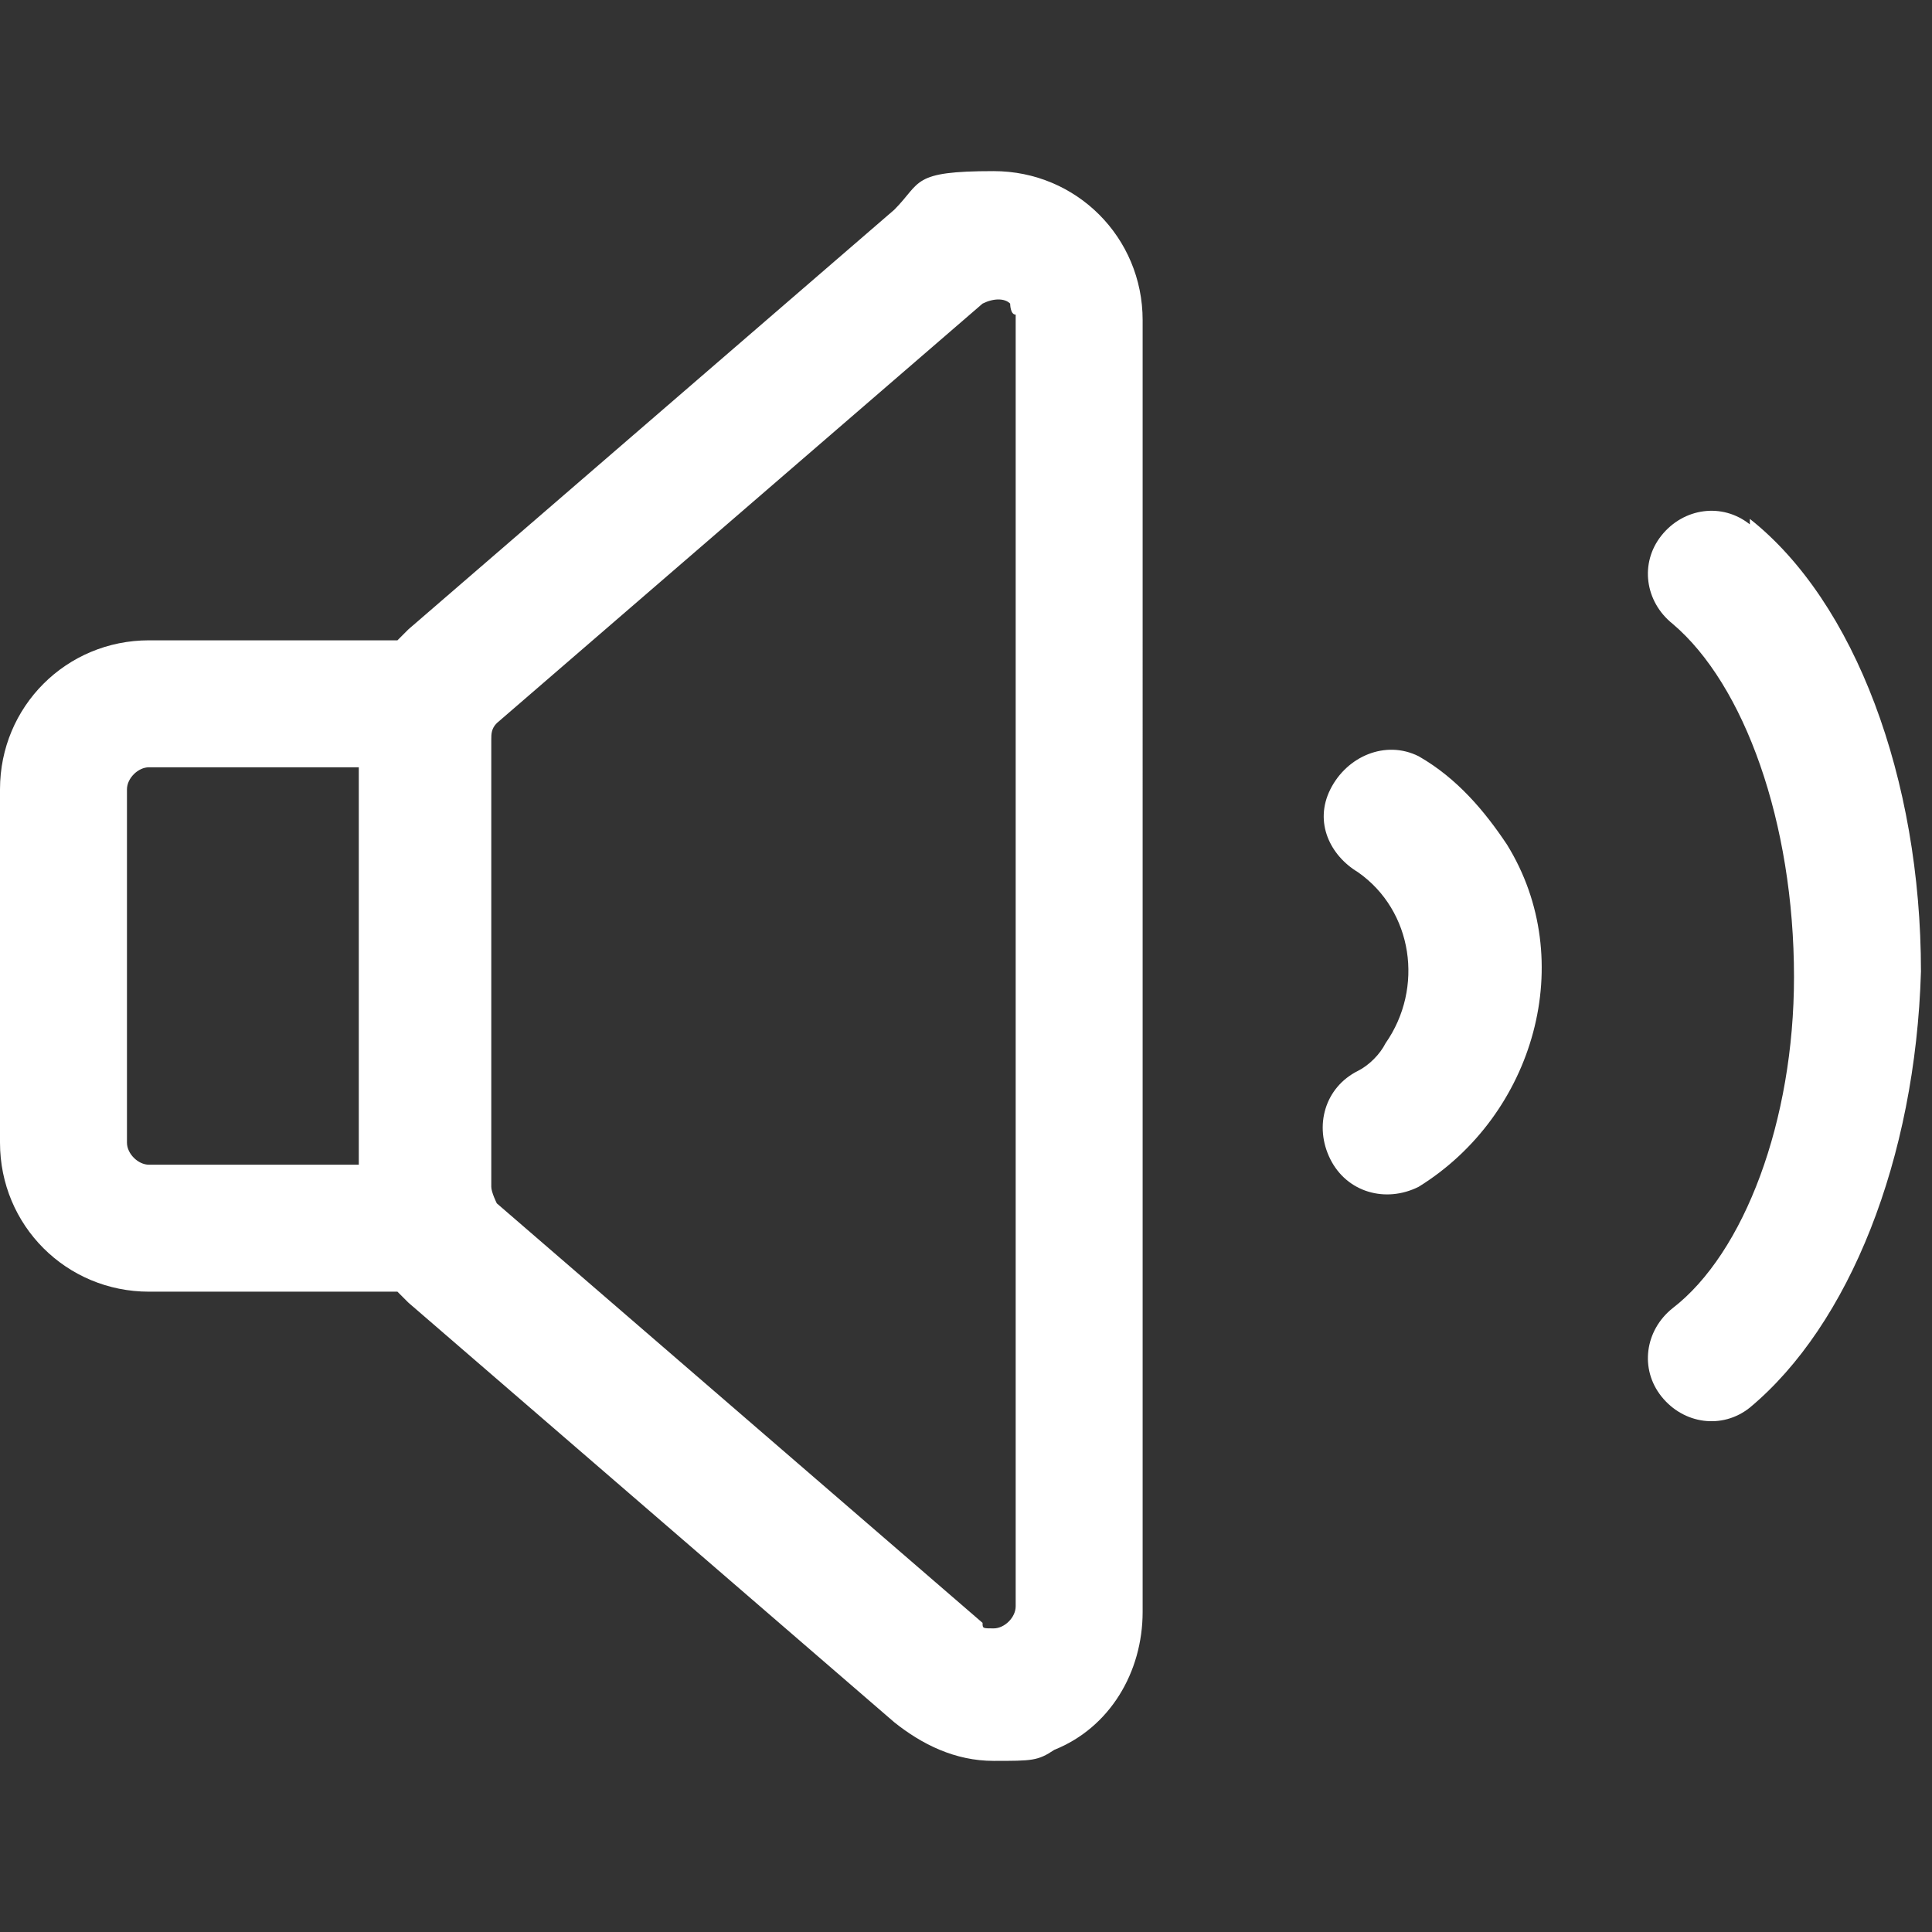
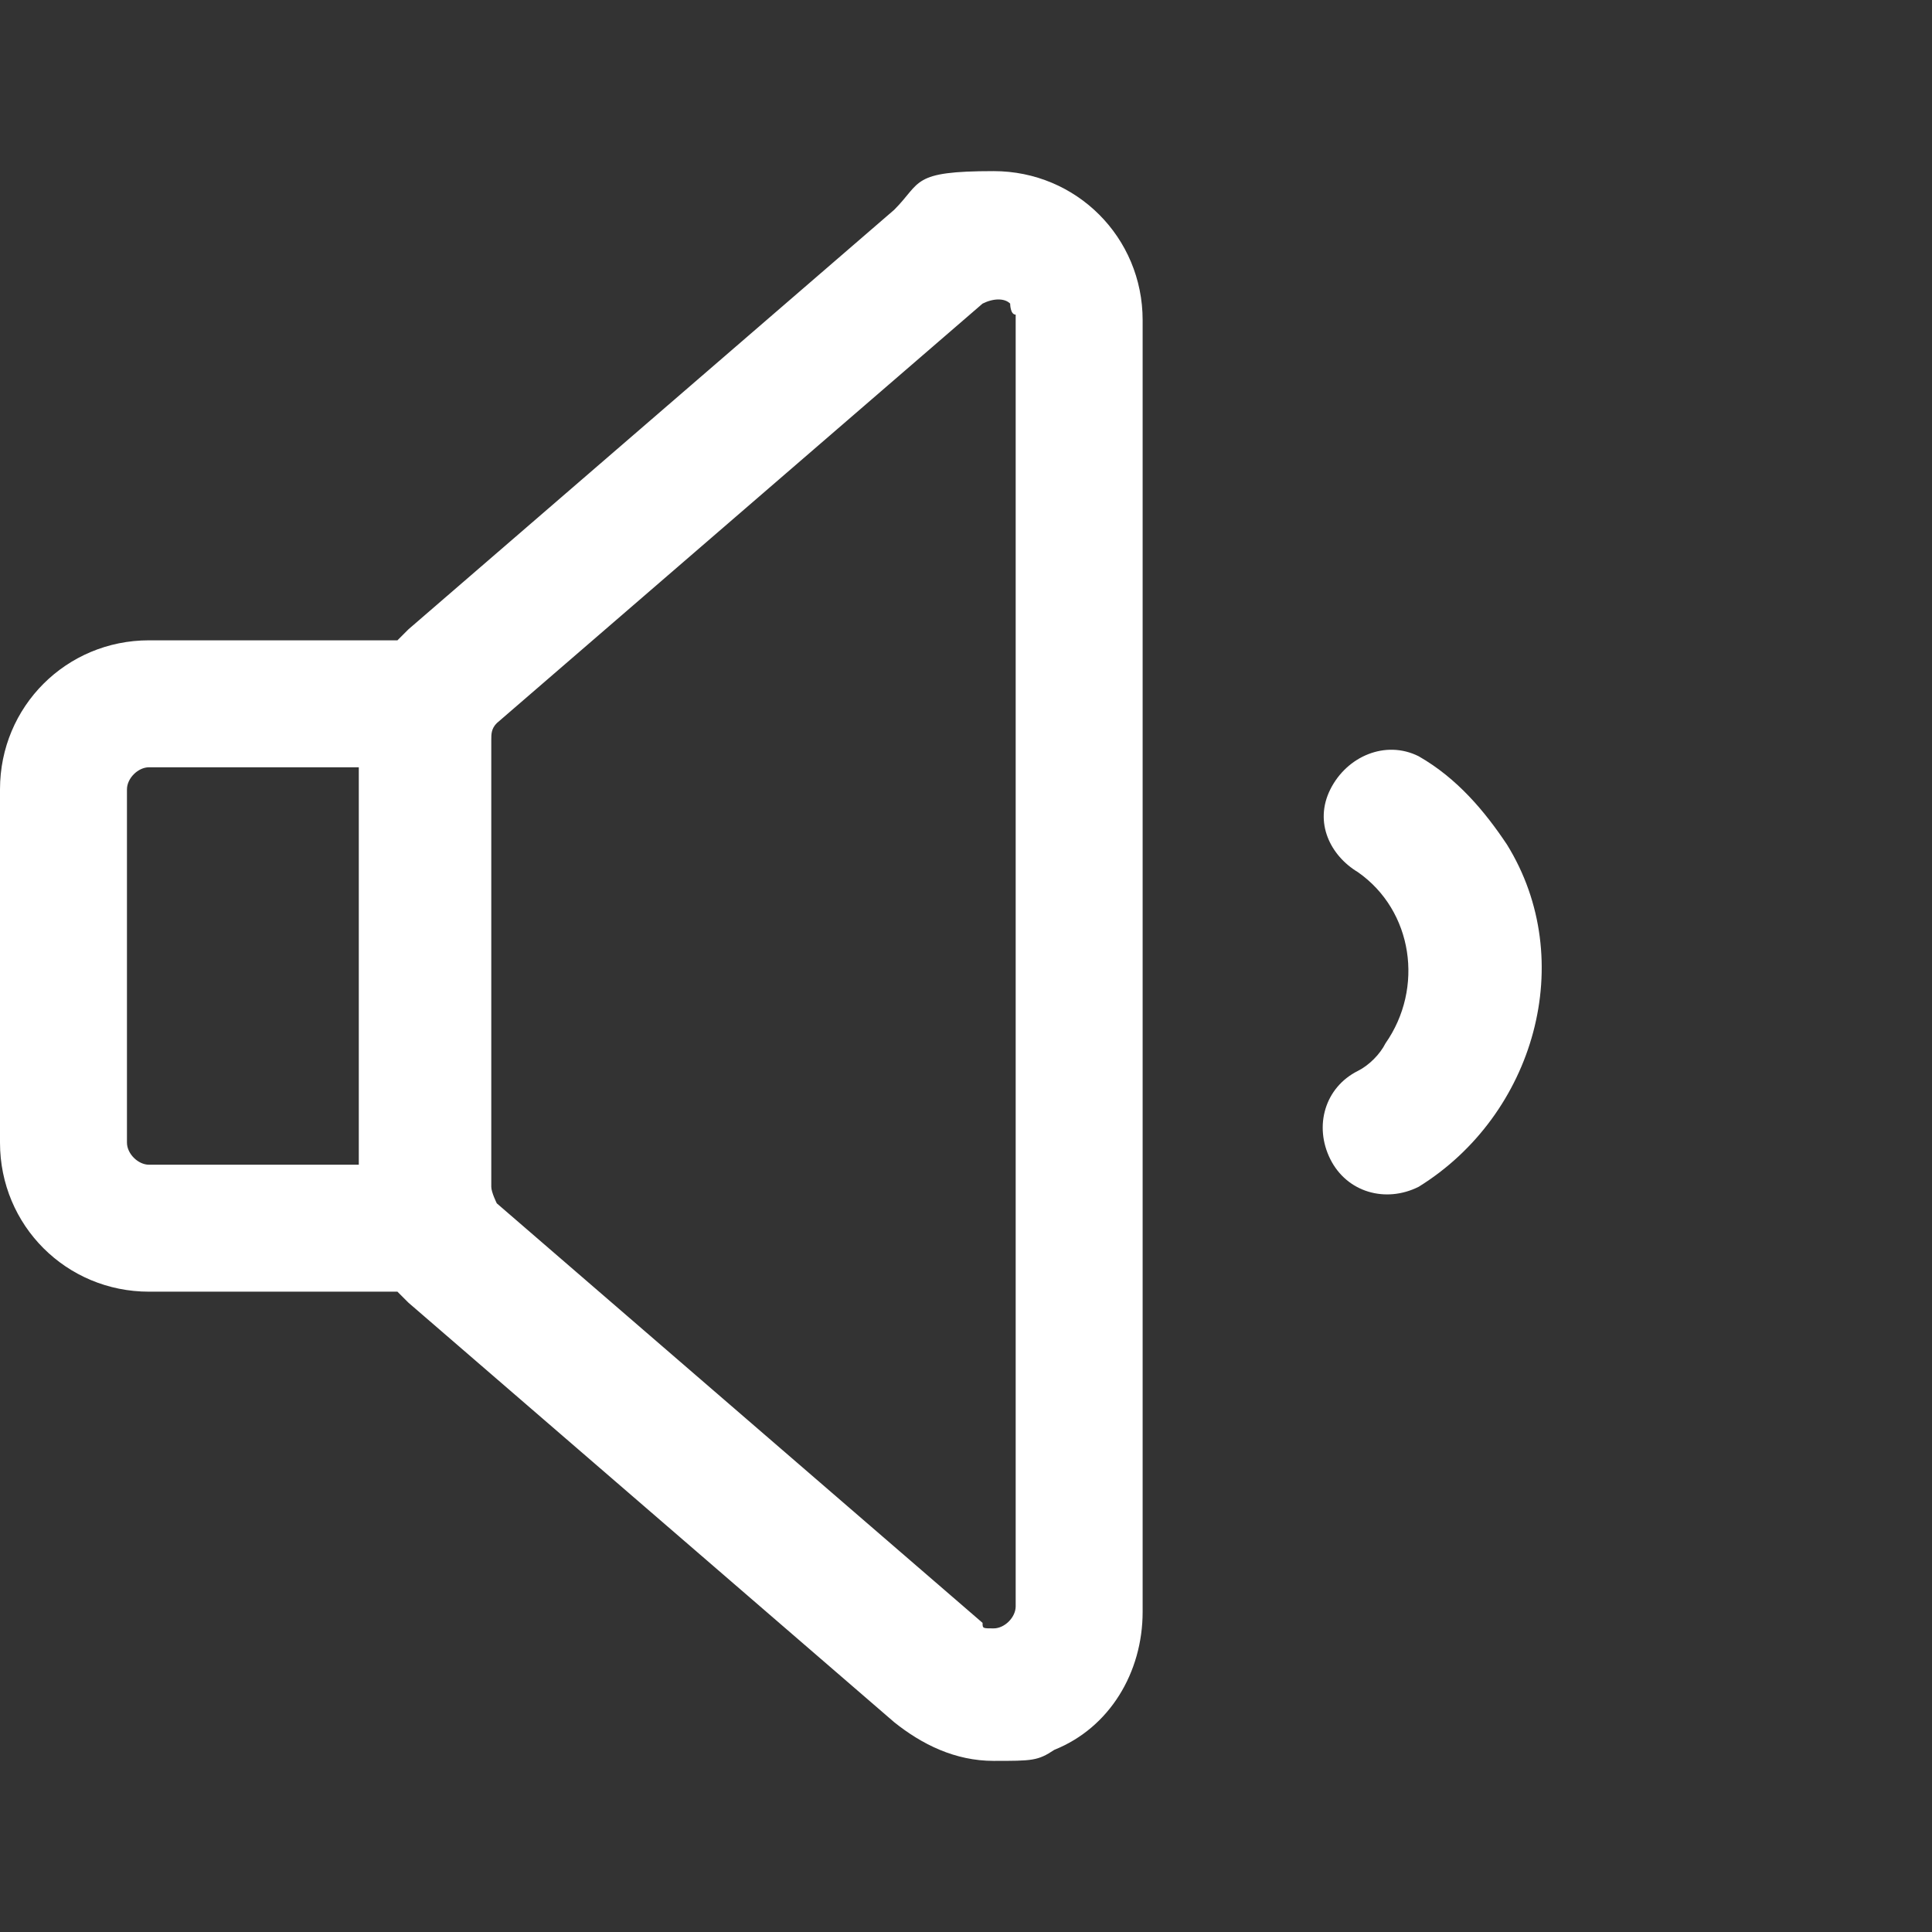
<svg xmlns="http://www.w3.org/2000/svg" id="Layer_1" version="1.1" viewBox="0 0 35 35">
  <rect x="0" y="0" width="35" height="35" fill="#333333" stroke="none" />
  <defs>
    <style>
      .st0 {
        fill: #fff;
      }
    </style>
  </defs>
  <path class="st0" d="M7.4,23.6l8.8,7.6c.5.4,1.1.7,1.8.7s.8,0,1.1-.2c1-.4,1.6-1.4,1.6-2.5V5.8c0-1.5-1.2-2.7-2.7-2.7s-1.3.2-1.8.7l-8.8,7.6c0,0-.1.1-.2.2H2.7c-1.5,0-2.7,1.2-2.7,2.7v6.4c0,1.5,1.2,2.7,2.7,2.7h4.5c0,0,.1.1.2.2h0ZM17.8,5.5c.2-.1.4-.1.5,0,0,0,0,.2.1.2v23.4c0,.2-.2.4-.4.4s-.2,0-.2-.1l-8.8-7.6c0,0-.1-.2-.1-.3v-8.1c0-.1,0-.2.1-.3l8.8-7.6h0ZM2.3,20.7v-6.4c0-.2.2-.4.4-.4h3.8v7.2h-3.8c-.2,0-.4-.2-.4-.4h0Z" />
  <path class="st0" d="M24.6,19.4c-.6.3-.8,1-.5,1.6s1,.8,1.6.5c0,0,0,0,0,0,2.1-1.3,2.9-4.1,1.6-6.2-.4-.6-.9-1.2-1.6-1.6-.6-.3-1.3,0-1.6.6-.3.6,0,1.2.5,1.5,1,.7,1.2,2.1.5,3.1-.1.2-.3.4-.5.5h0Z" />
-   <path class="st0" d="M31.7,9.5c-.5-.4-1.2-.3-1.6.2s-.3,1.2.2,1.6c1.3,1.1,2.2,3.6,2.2,6.4,0,2.6-.9,5-2.2,6-.5.4-.6,1.1-.2,1.6.4.5,1.1.6,1.6.2h0c1.8-1.5,3-4.5,3.1-7.9,0-3.5-1.2-6.7-3.1-8.2Z" />
</svg>